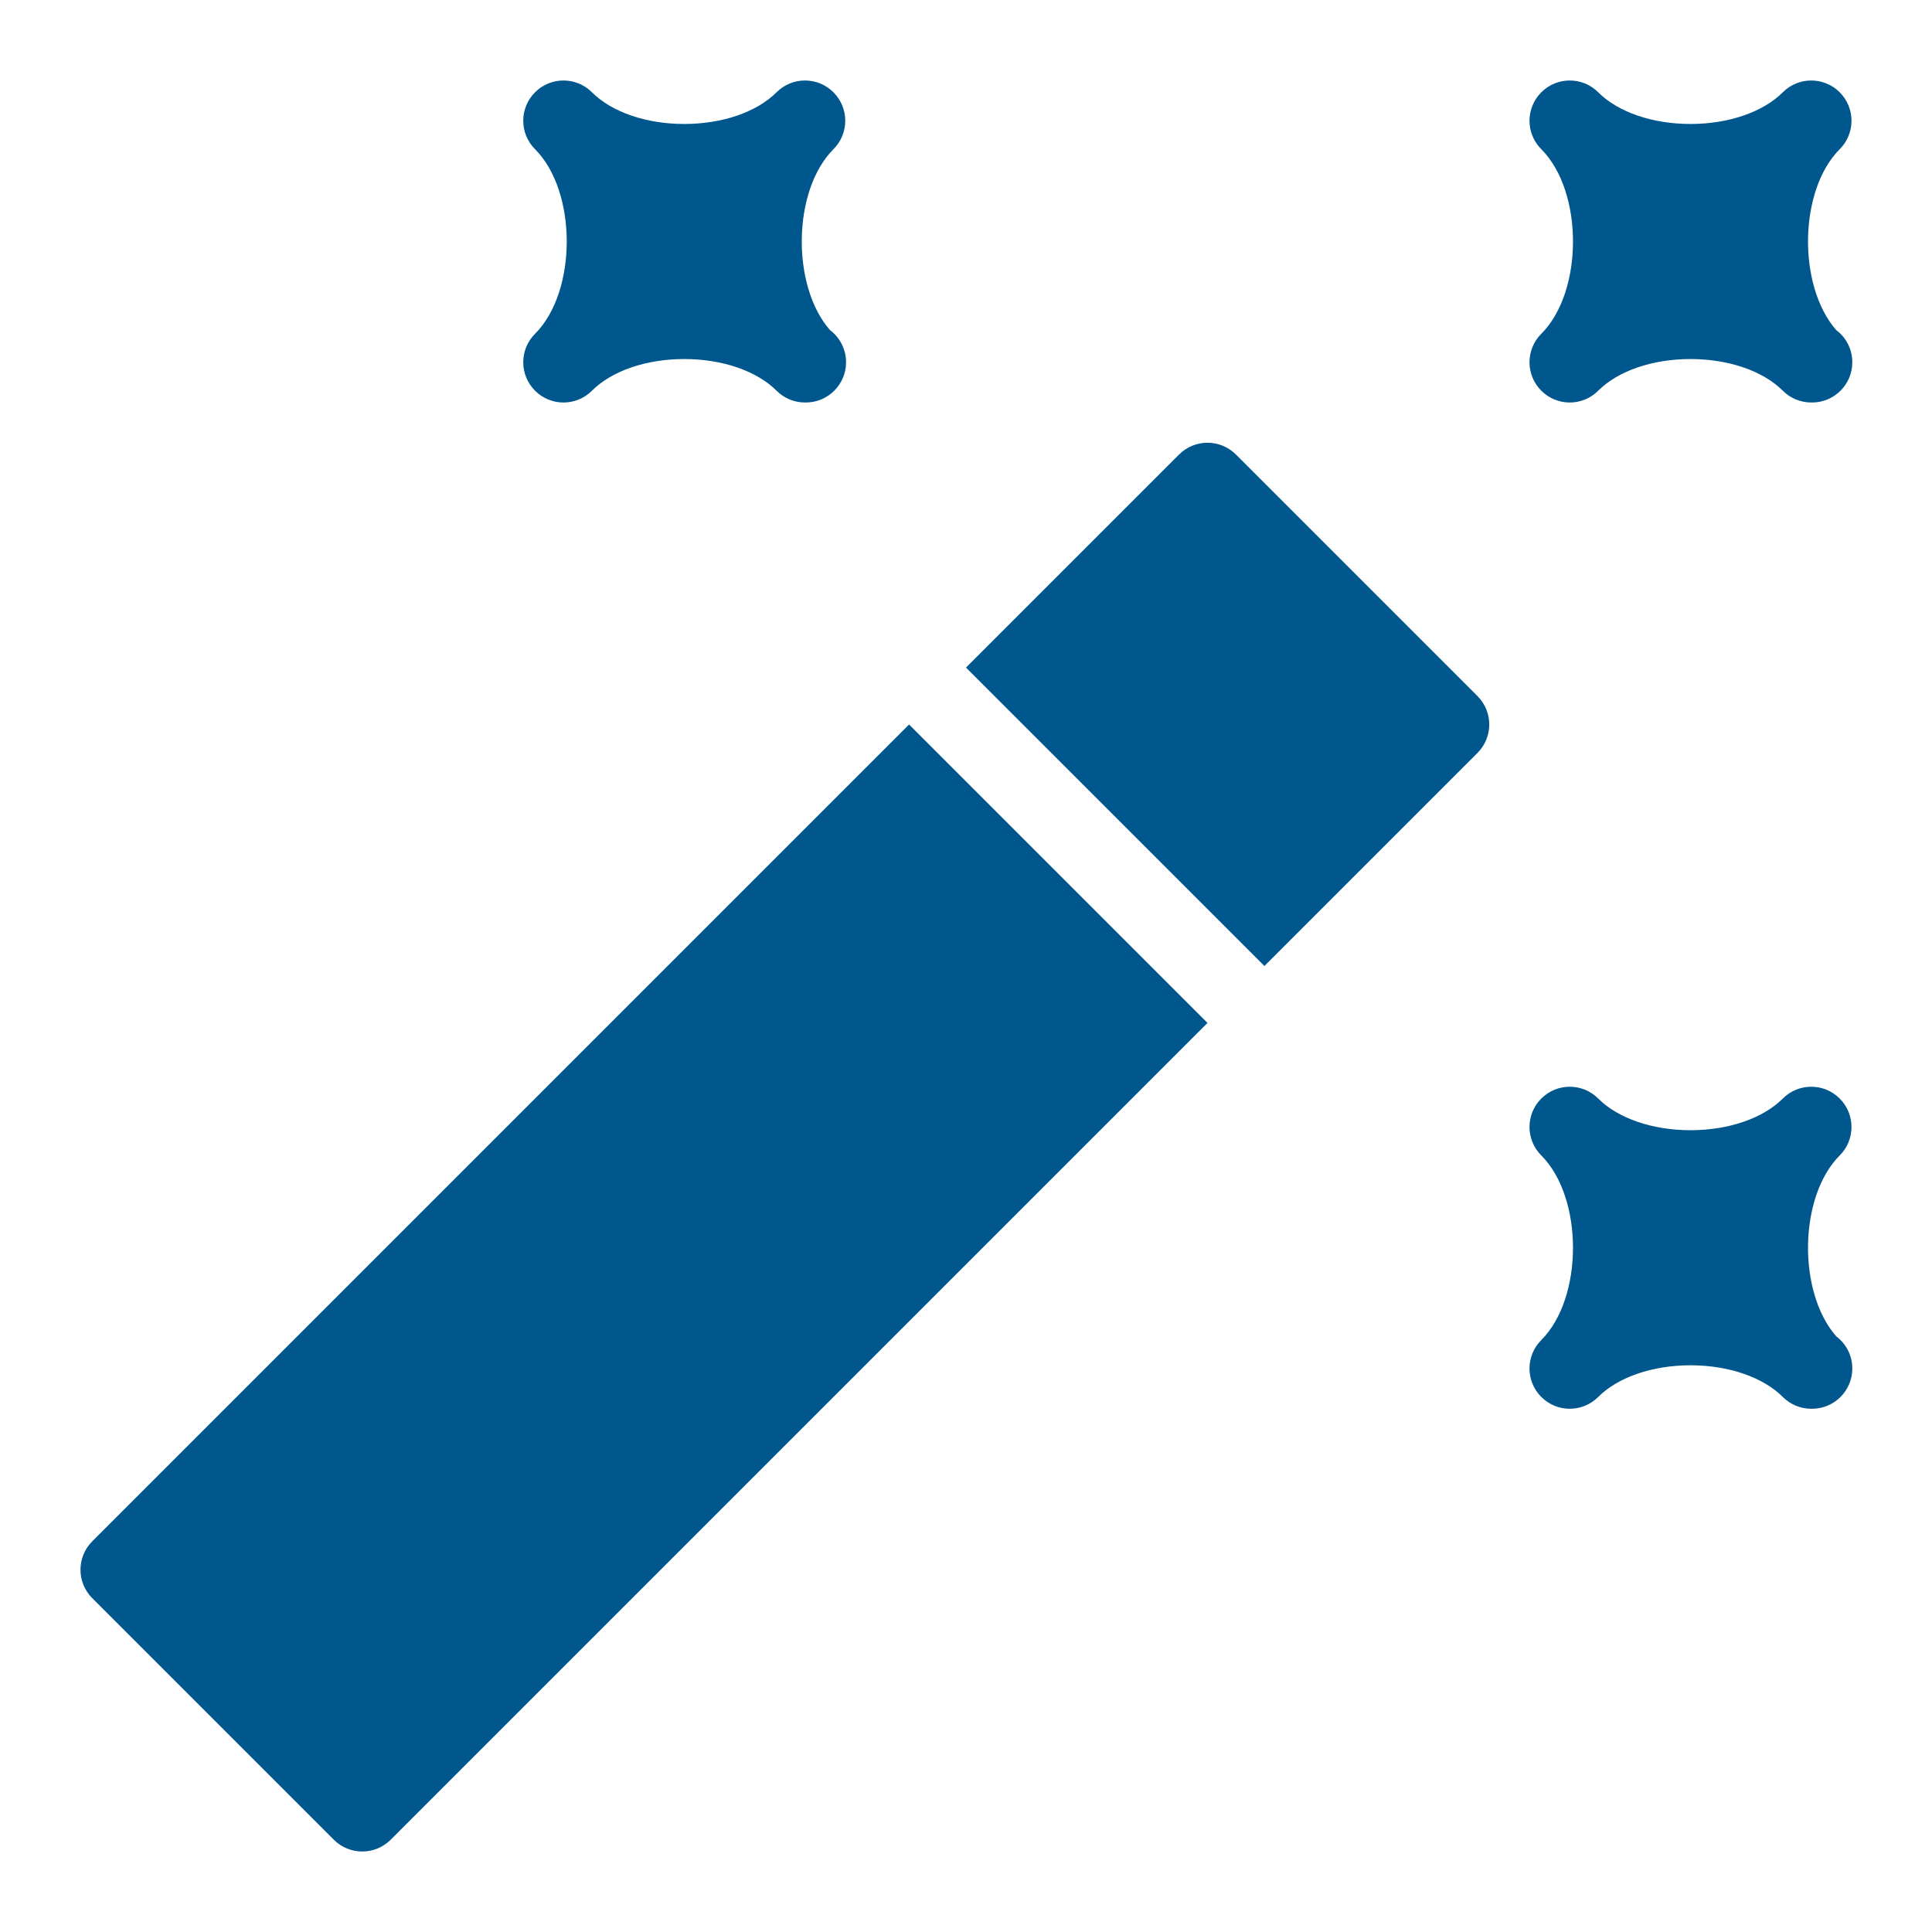
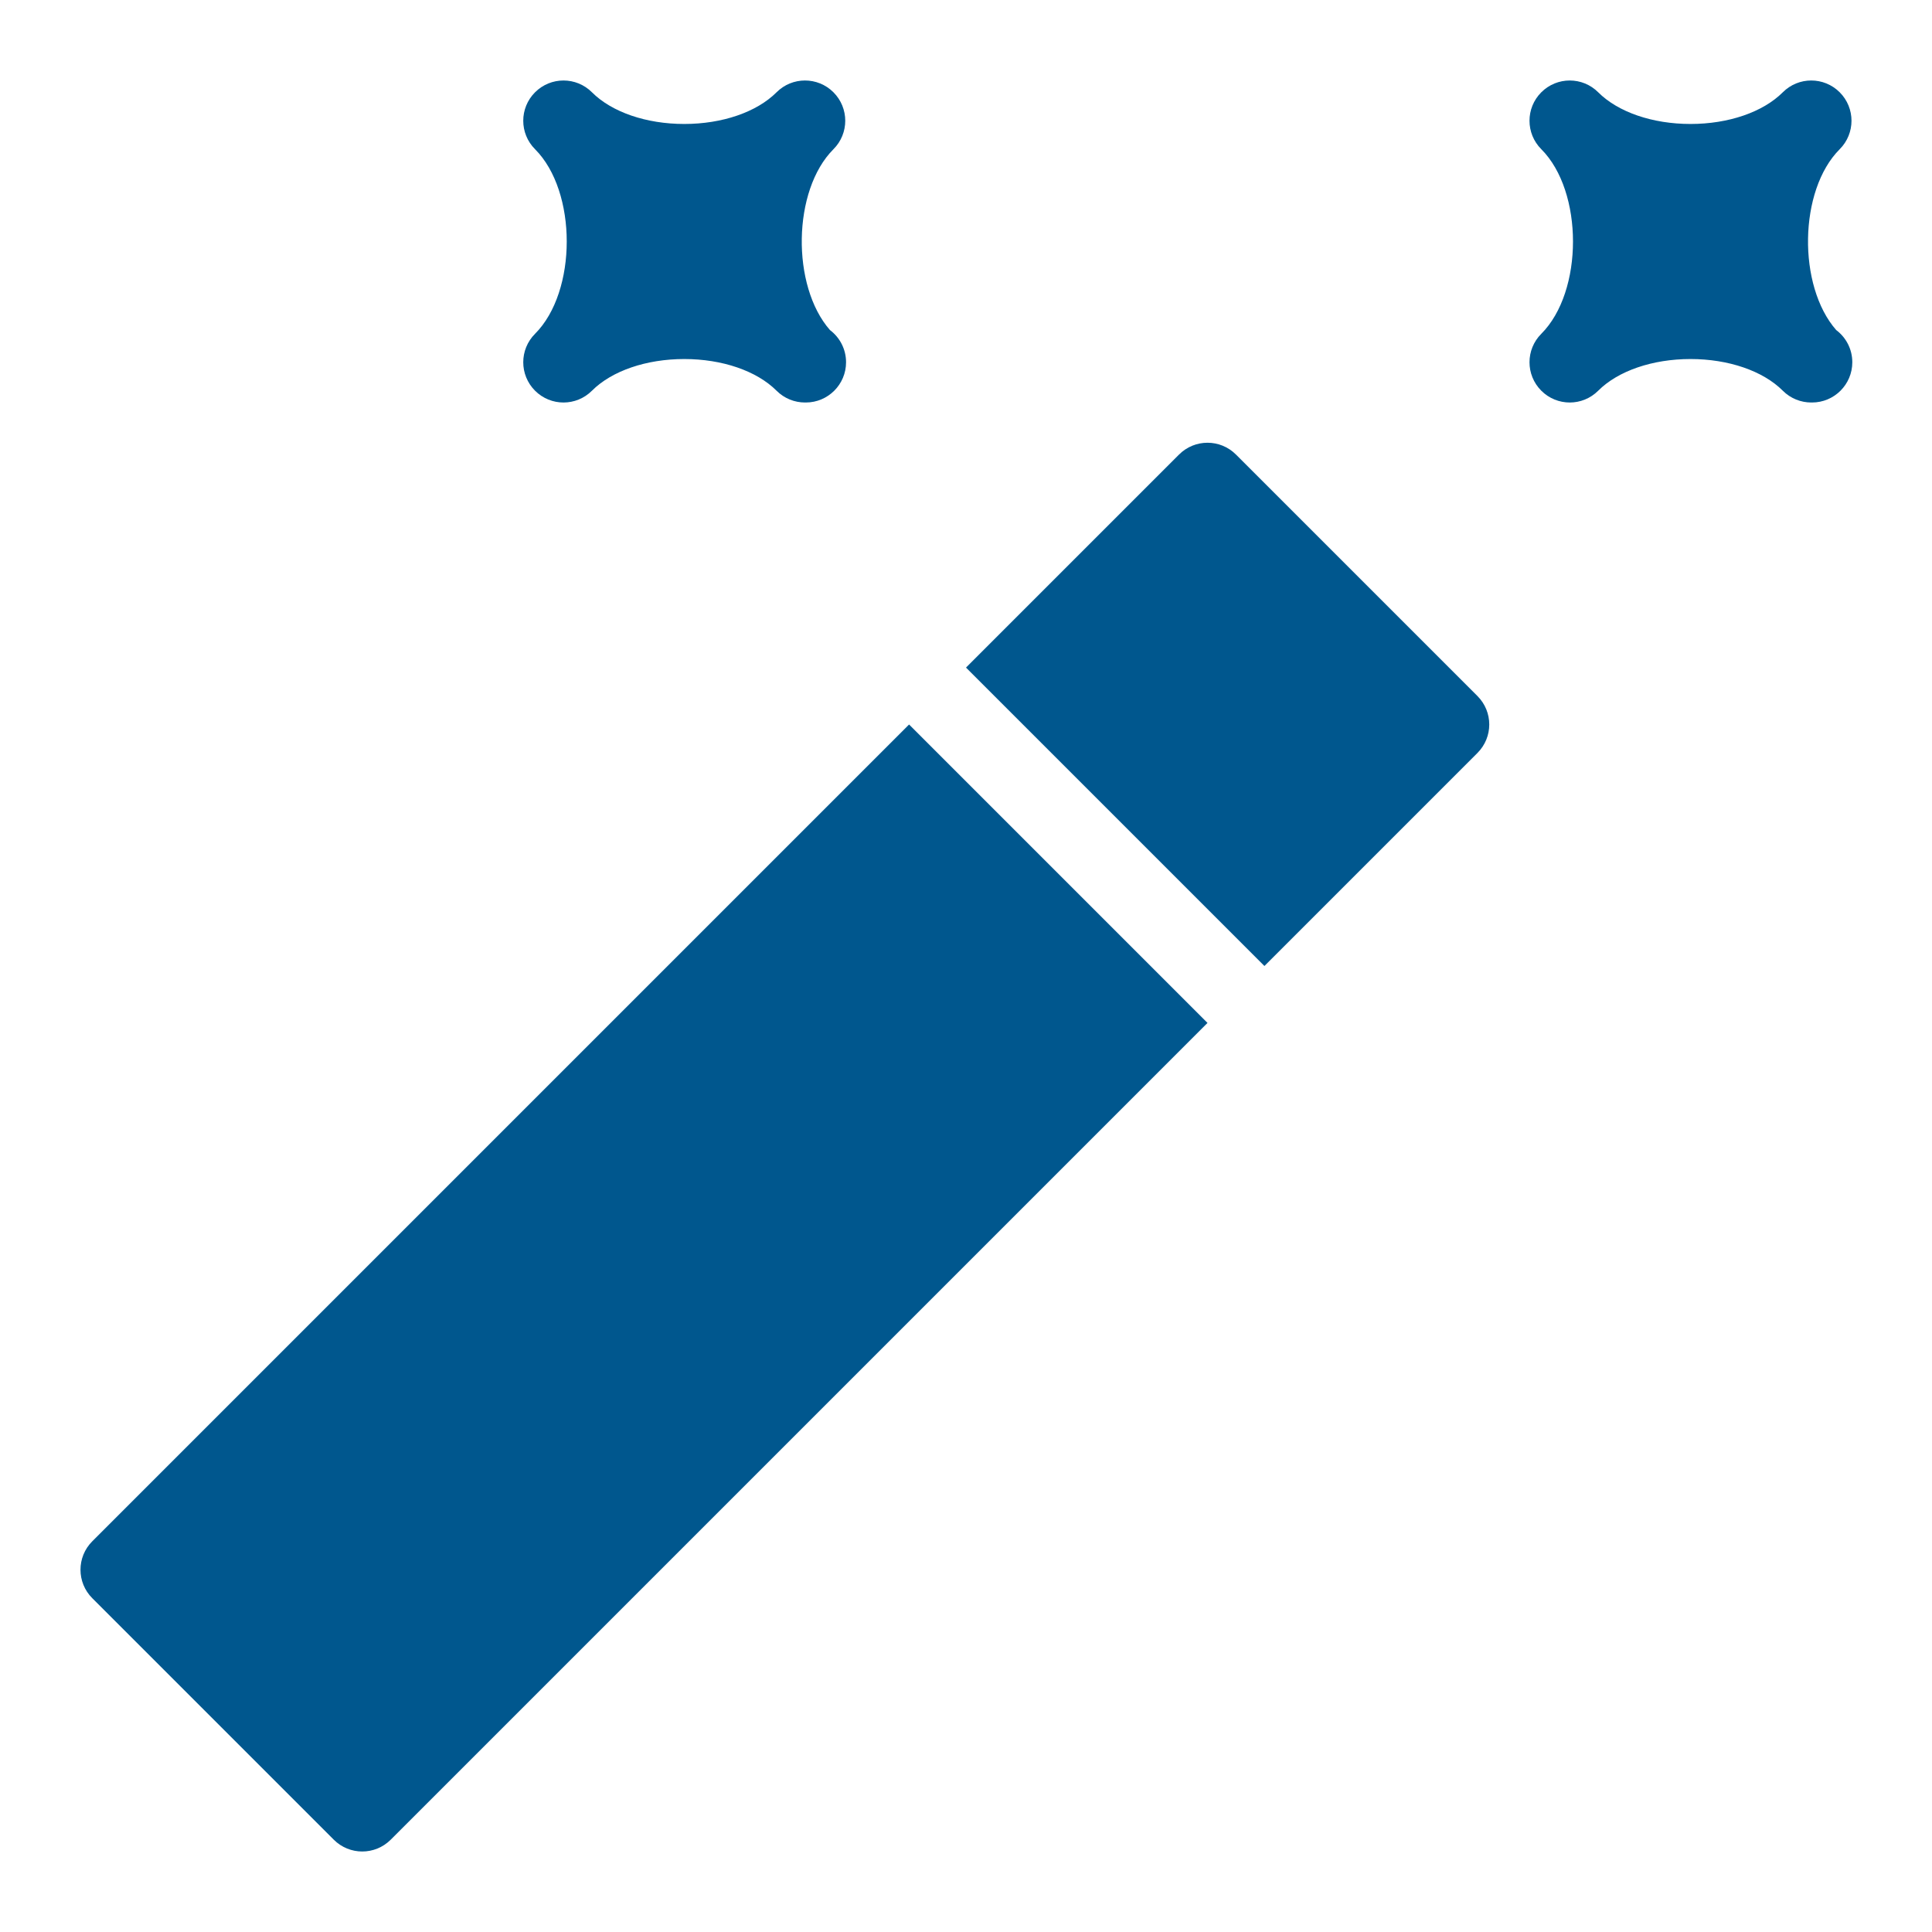
<svg xmlns="http://www.w3.org/2000/svg" x="0px" y="0px" width="48px" height="48px" viewBox="0 0 48 48">
  <g>
    <path fill="#00578e" d="M22.586,18L2.293,38.293c-0.391,0.391-0.391,1.023,0,1.414l6,6C8.488,45.902,8.744,46,9,46  s0.512-0.098,0.707-0.293L30,25.414L22.586,18z" />
    <path data-color="color-2" fill="#00578e" d="M36.707,17.293l-6-6c-0.391-0.391-1.023-0.391-1.414,0L24,16.586L31.414,24l5.293-5.293  C37.098,18.316,37.098,17.684,36.707,17.293z" />
    <path data-color="color-2" fill="#00578e" d="M20.62,8.2c-0.962-1.097-0.933-3.473,0.087-4.493C20.902,3.512,21,3.256,21,3  s-0.098-0.512-0.293-0.707c-0.391-0.391-1.023-0.391-1.414,0C18.8,2.786,17.943,3.08,17,3.08s-1.8-0.294-2.293-0.787  c-0.391-0.391-1.023-0.391-1.414,0C13.098,2.488,13,2.744,13,3s0.098,0.512,0.293,0.707c1.05,1.05,1.05,3.536,0,4.586  C13.098,8.488,13,8.744,13,9s0.098,0.512,0.293,0.707c0.391,0.391,1.023,0.391,1.414,0C15.2,9.214,16.057,8.92,17,8.92  s1.8,0.294,2.293,0.787C19.488,9.902,19.744,10,20,10c0.007-0.001,0.013,0,0.02,0c0.552,0,1-0.448,1-1  C21.02,8.673,20.863,8.383,20.62,8.2z" />
    <path data-color="color-2" fill="#00578e" d="M38,9c0,0.256,0.098,0.512,0.293,0.707c0.391,0.391,1.023,0.391,1.414,0  C40.2,9.214,41.057,8.92,42,8.92s1.8,0.294,2.293,0.787C44.488,9.902,44.744,10,45,10c0.007-0.001,0.013,0,0.02,0  c0.552,0,1-0.448,1-1c0-0.327-0.157-0.617-0.4-0.8c-0.962-1.097-0.933-3.473,0.087-4.493C45.902,3.512,46,3.256,46,3  s-0.098-0.512-0.293-0.707c-0.391-0.391-1.023-0.391-1.414,0C43.8,2.786,42.943,3.08,42,3.08s-1.8-0.294-2.293-0.787  c-0.391-0.391-1.023-0.391-1.414,0C38.098,2.488,38,2.744,38,3s0.098,0.512,0.293,0.707c1.05,1.05,1.05,3.536,0,4.586  C38.098,8.488,38,8.744,38,9z" />
-     <path data-color="color-2" fill="#00578e" d="M45.62,33.2c-0.962-1.097-0.933-3.473,0.087-4.493C45.902,28.512,46,28.256,46,28  s-0.098-0.512-0.293-0.707c-0.391-0.391-1.023-0.391-1.414,0C43.8,27.786,42.943,28.08,42,28.08s-1.8-0.294-2.293-0.787  c-0.391-0.391-1.023-0.391-1.414,0C38.098,27.488,38,27.744,38,28s0.098,0.512,0.293,0.707c1.05,1.05,1.05,3.536,0,4.586  C38.098,33.488,38,33.744,38,34s0.098,0.512,0.293,0.707c0.391,0.391,1.023,0.391,1.414,0C40.2,34.214,41.057,33.92,42,33.92  s1.8,0.294,2.293,0.787C44.488,34.902,44.744,35,45,35c0.007-0.001,0.013,0,0.02,0c0.552,0,1-0.448,1-1  C46.02,33.673,45.863,33.383,45.62,33.2z" />
  </g>
</svg>